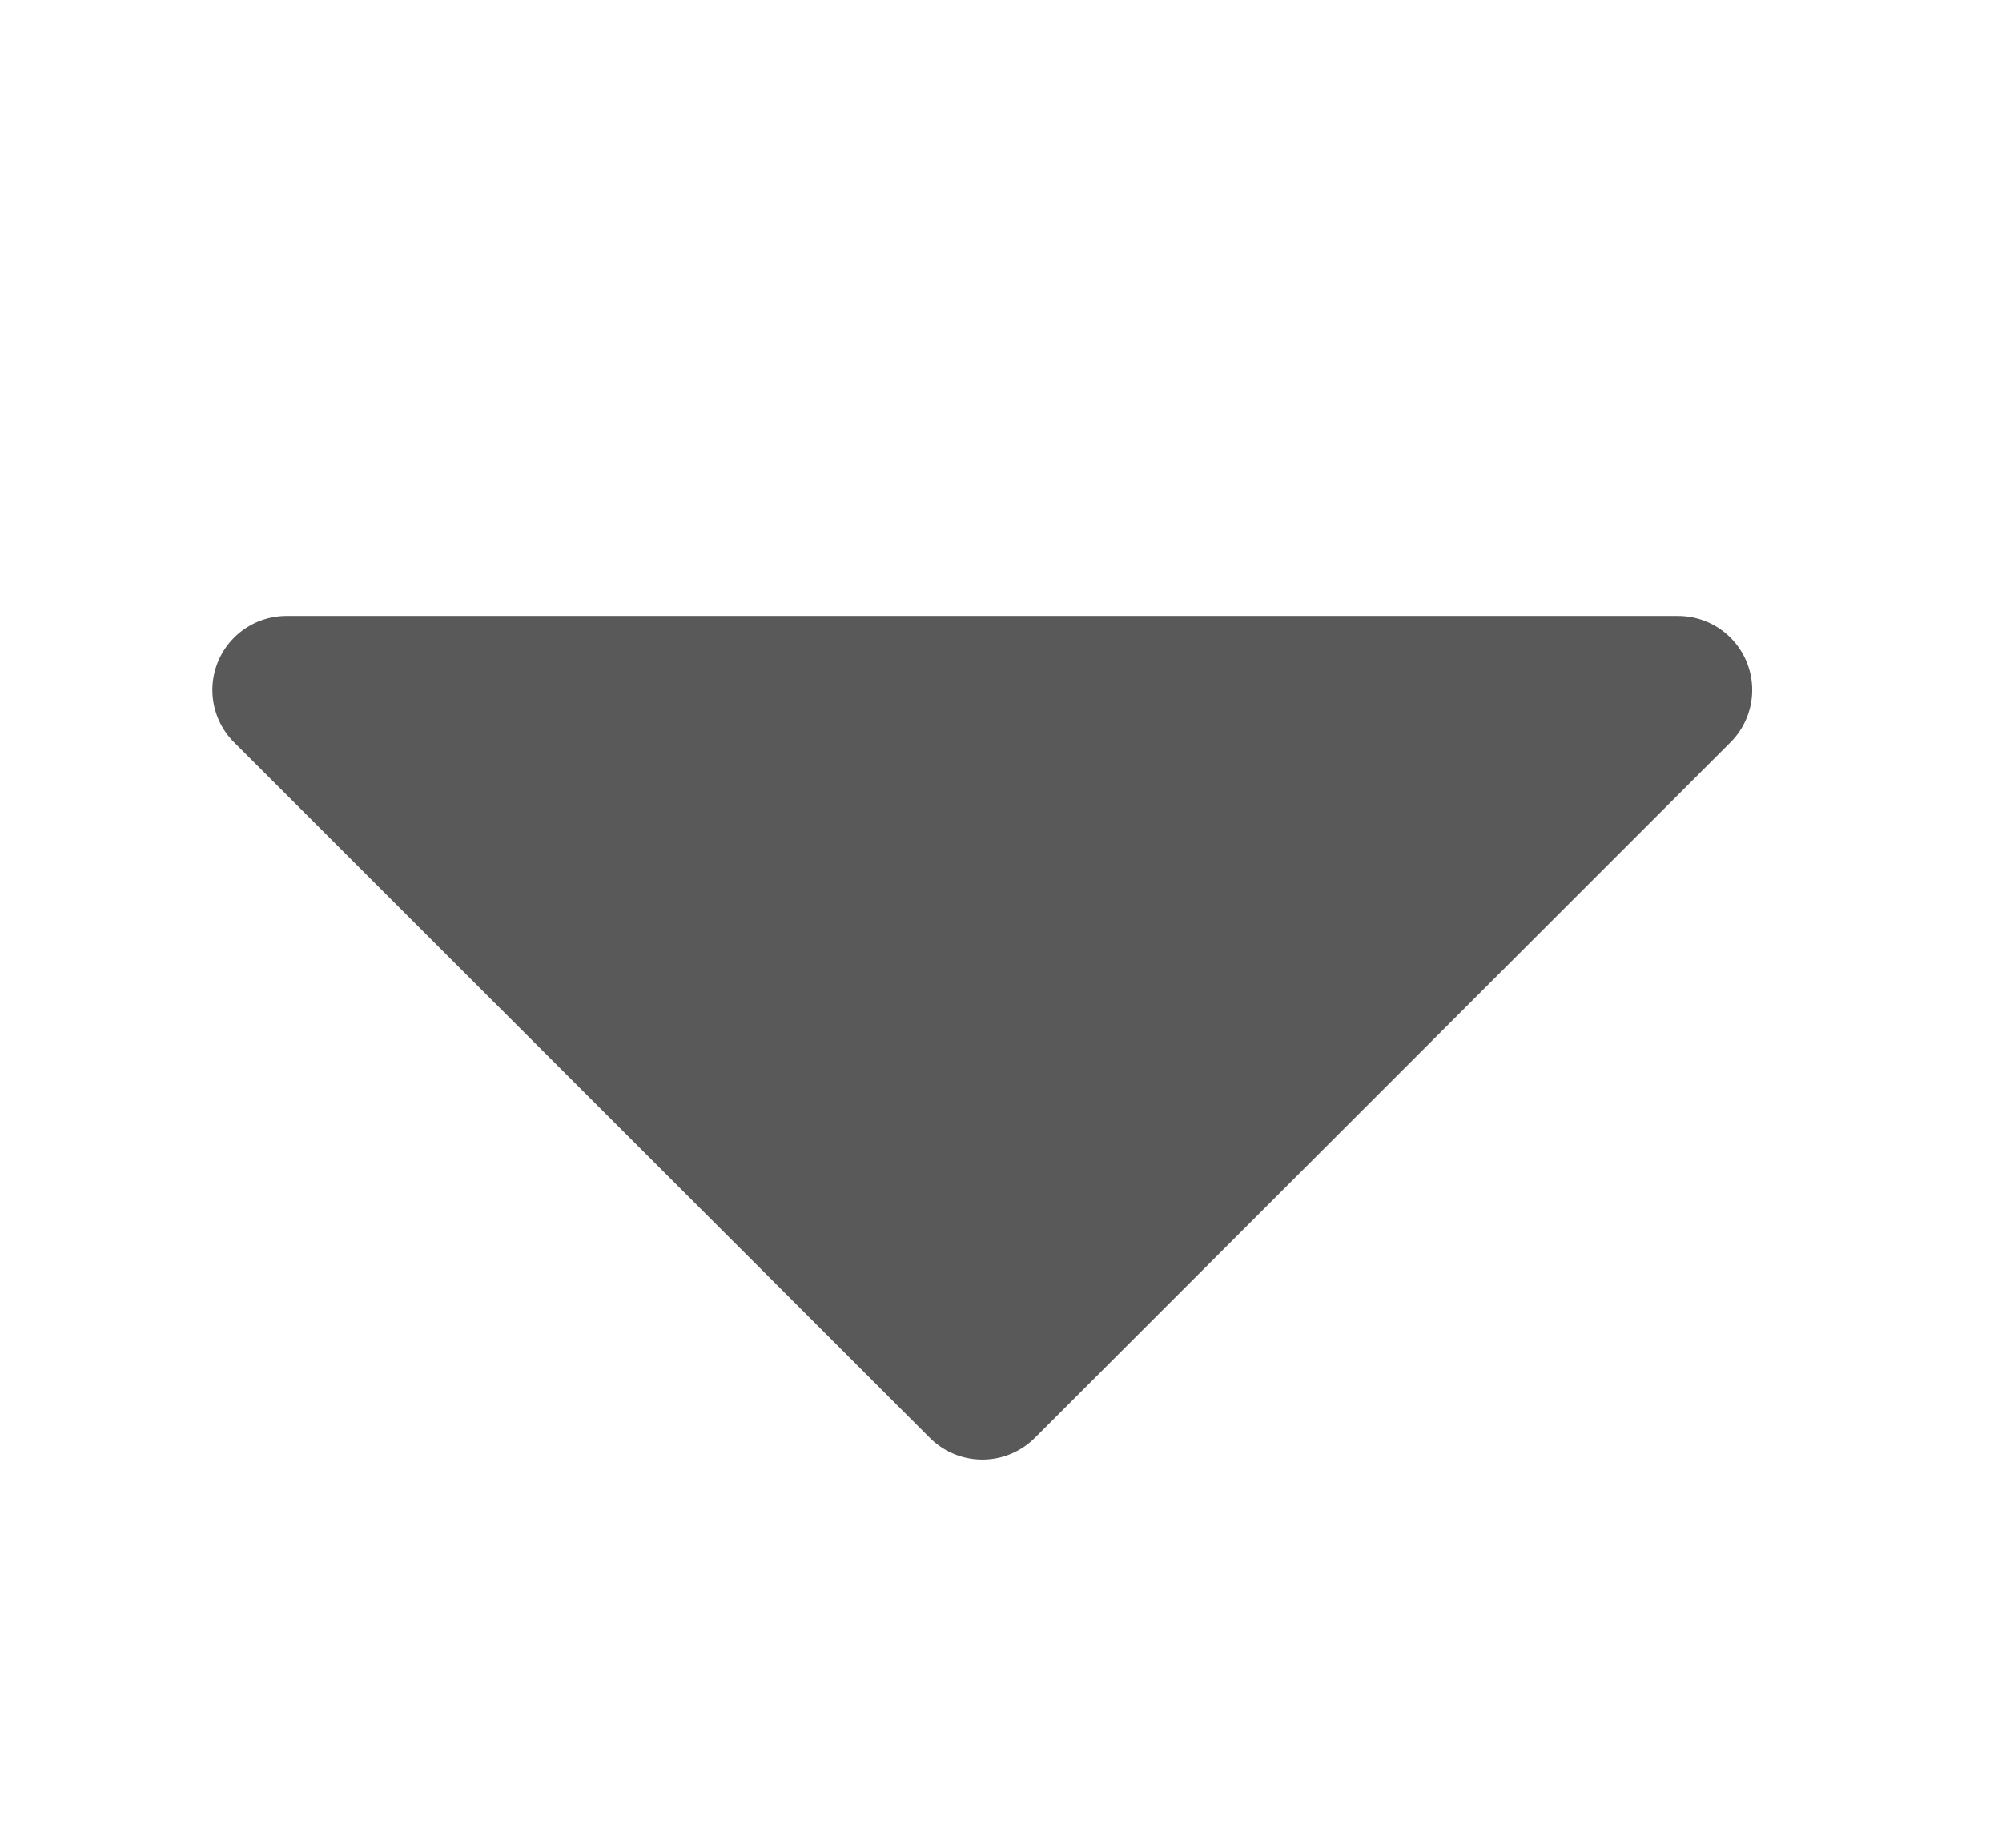
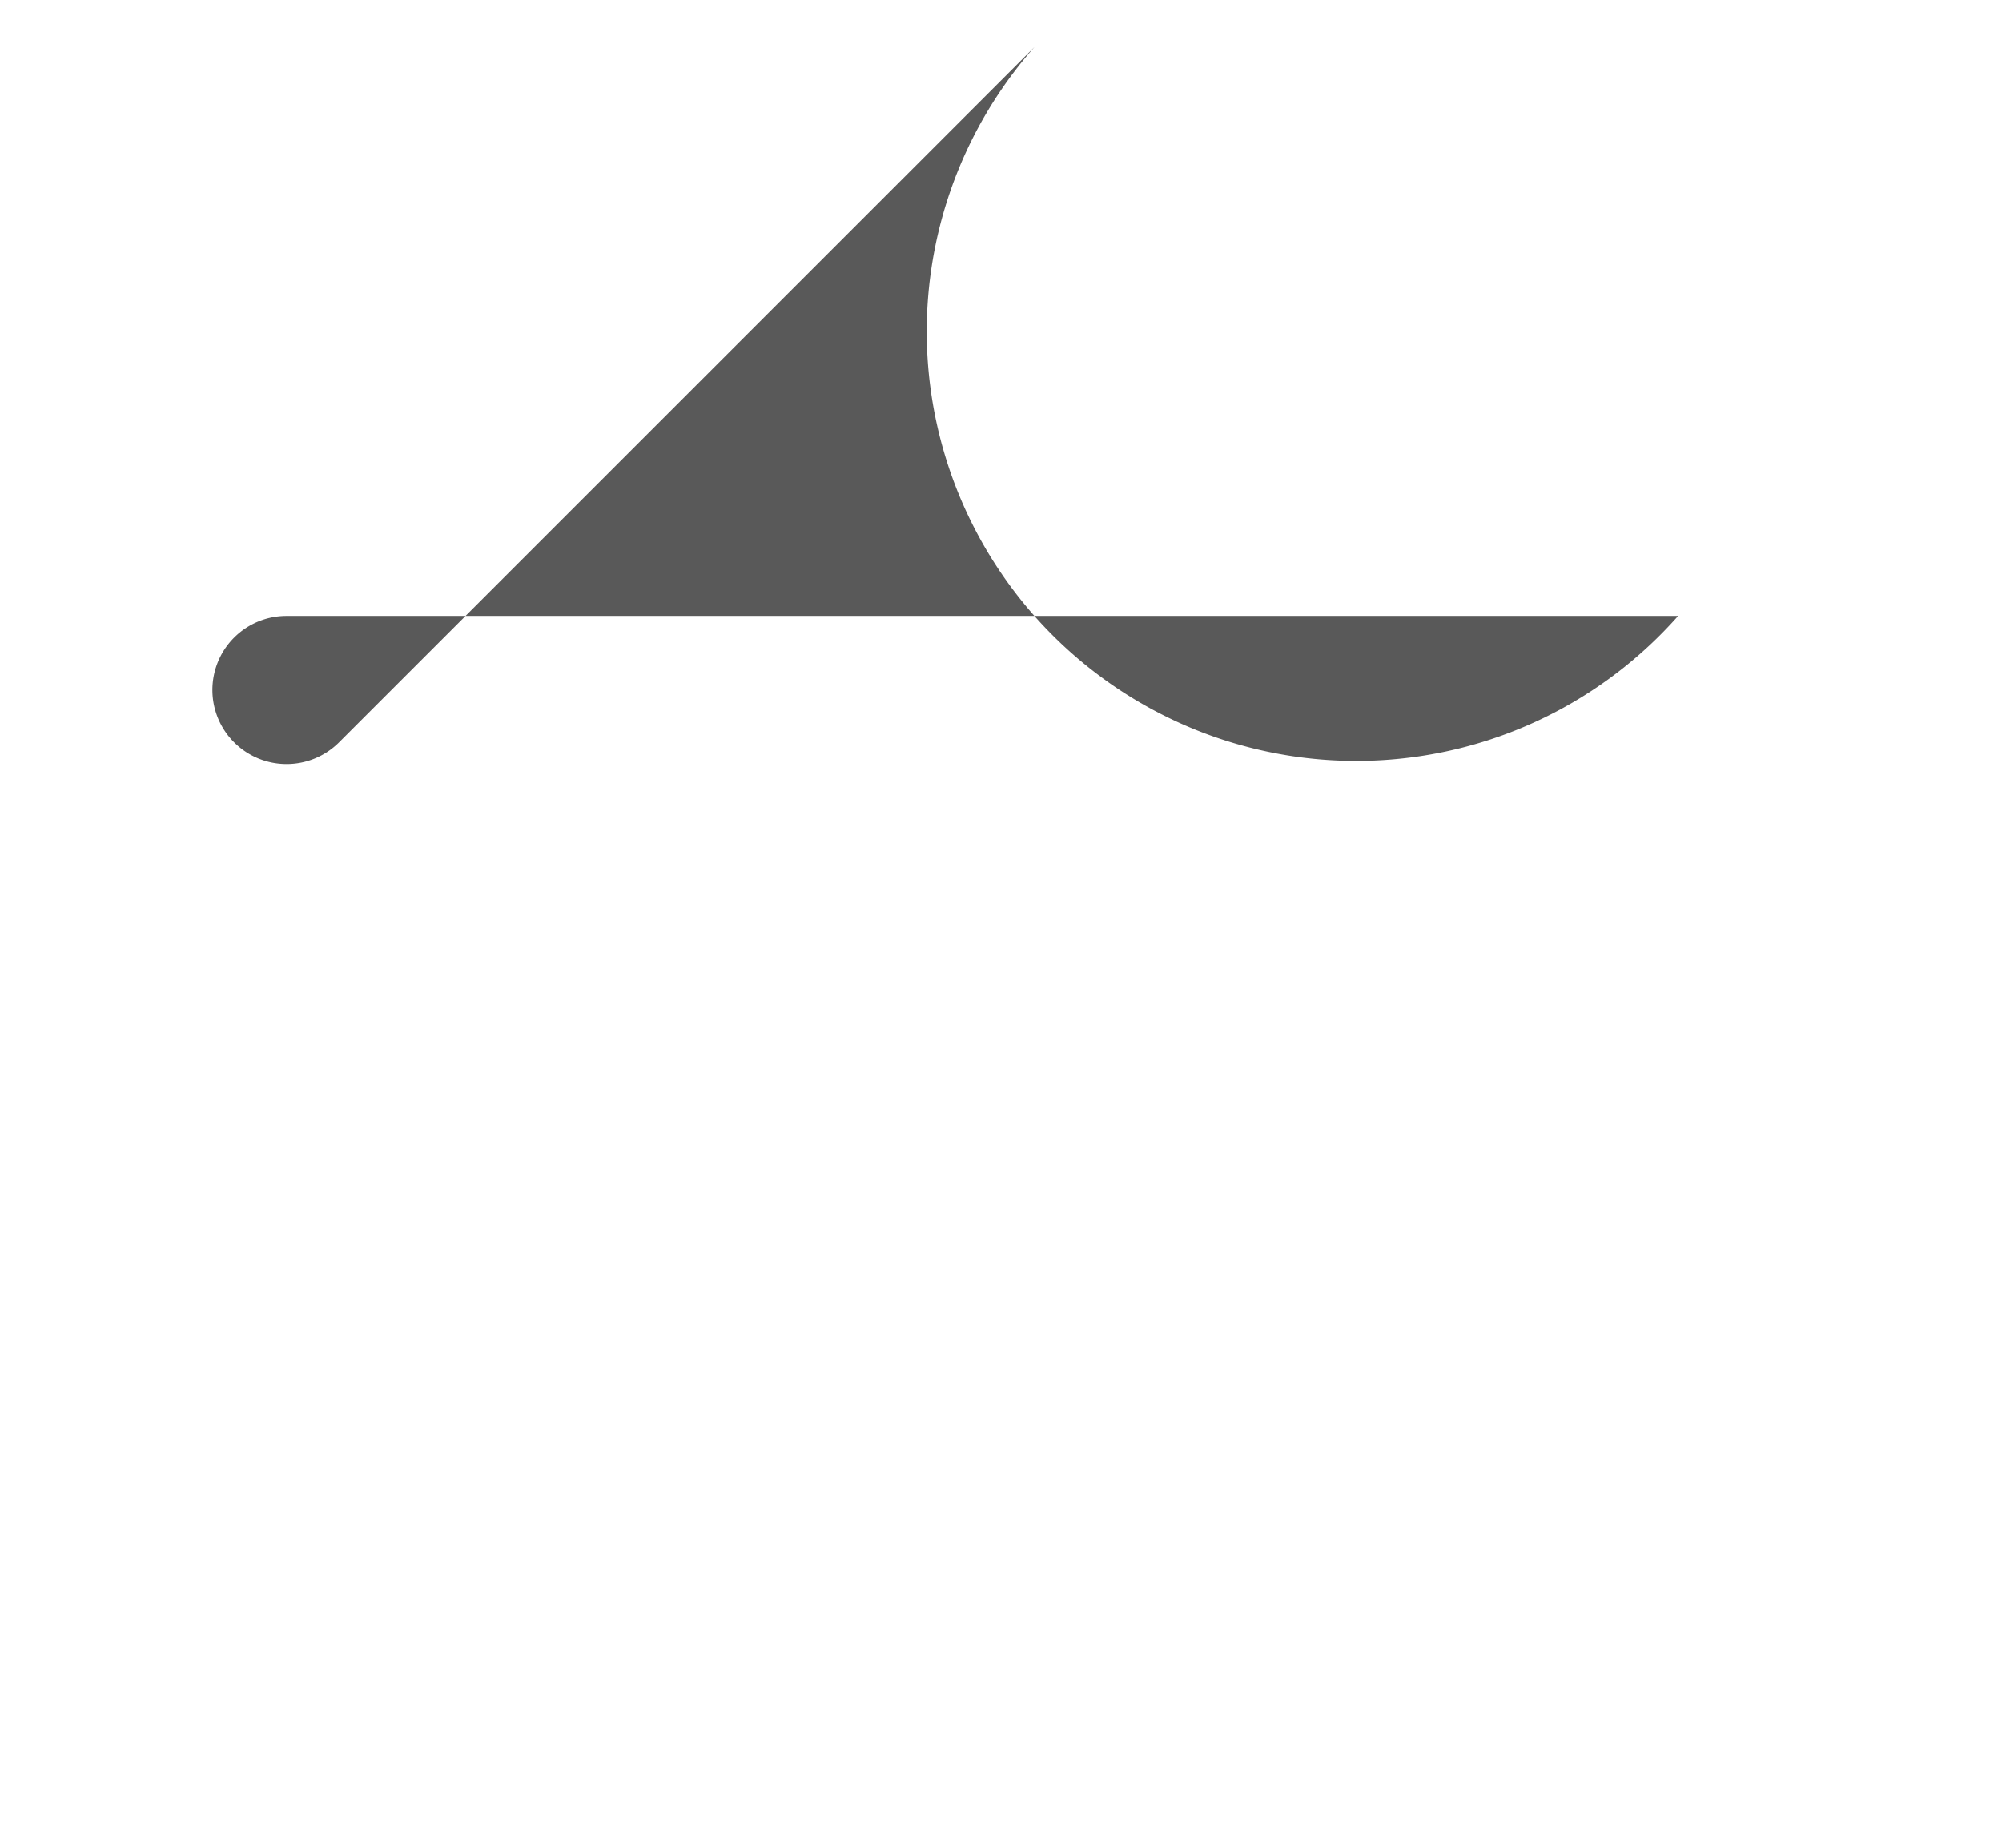
<svg xmlns="http://www.w3.org/2000/svg" width="13" height="12" fill="none">
-   <path d="M10.896 4H1.861a.481.481 0 00-.339.823L6.04 9.34a.482.482 0 00.678 0l4.517-4.517A.481.481 0 0010.897 4z" fill="#595959" />
+   <path d="M10.896 4H1.861a.481.481 0 00-.339.823a.482.482 0 00.678 0l4.517-4.517A.481.481 0 0010.897 4z" fill="#595959" />
</svg>